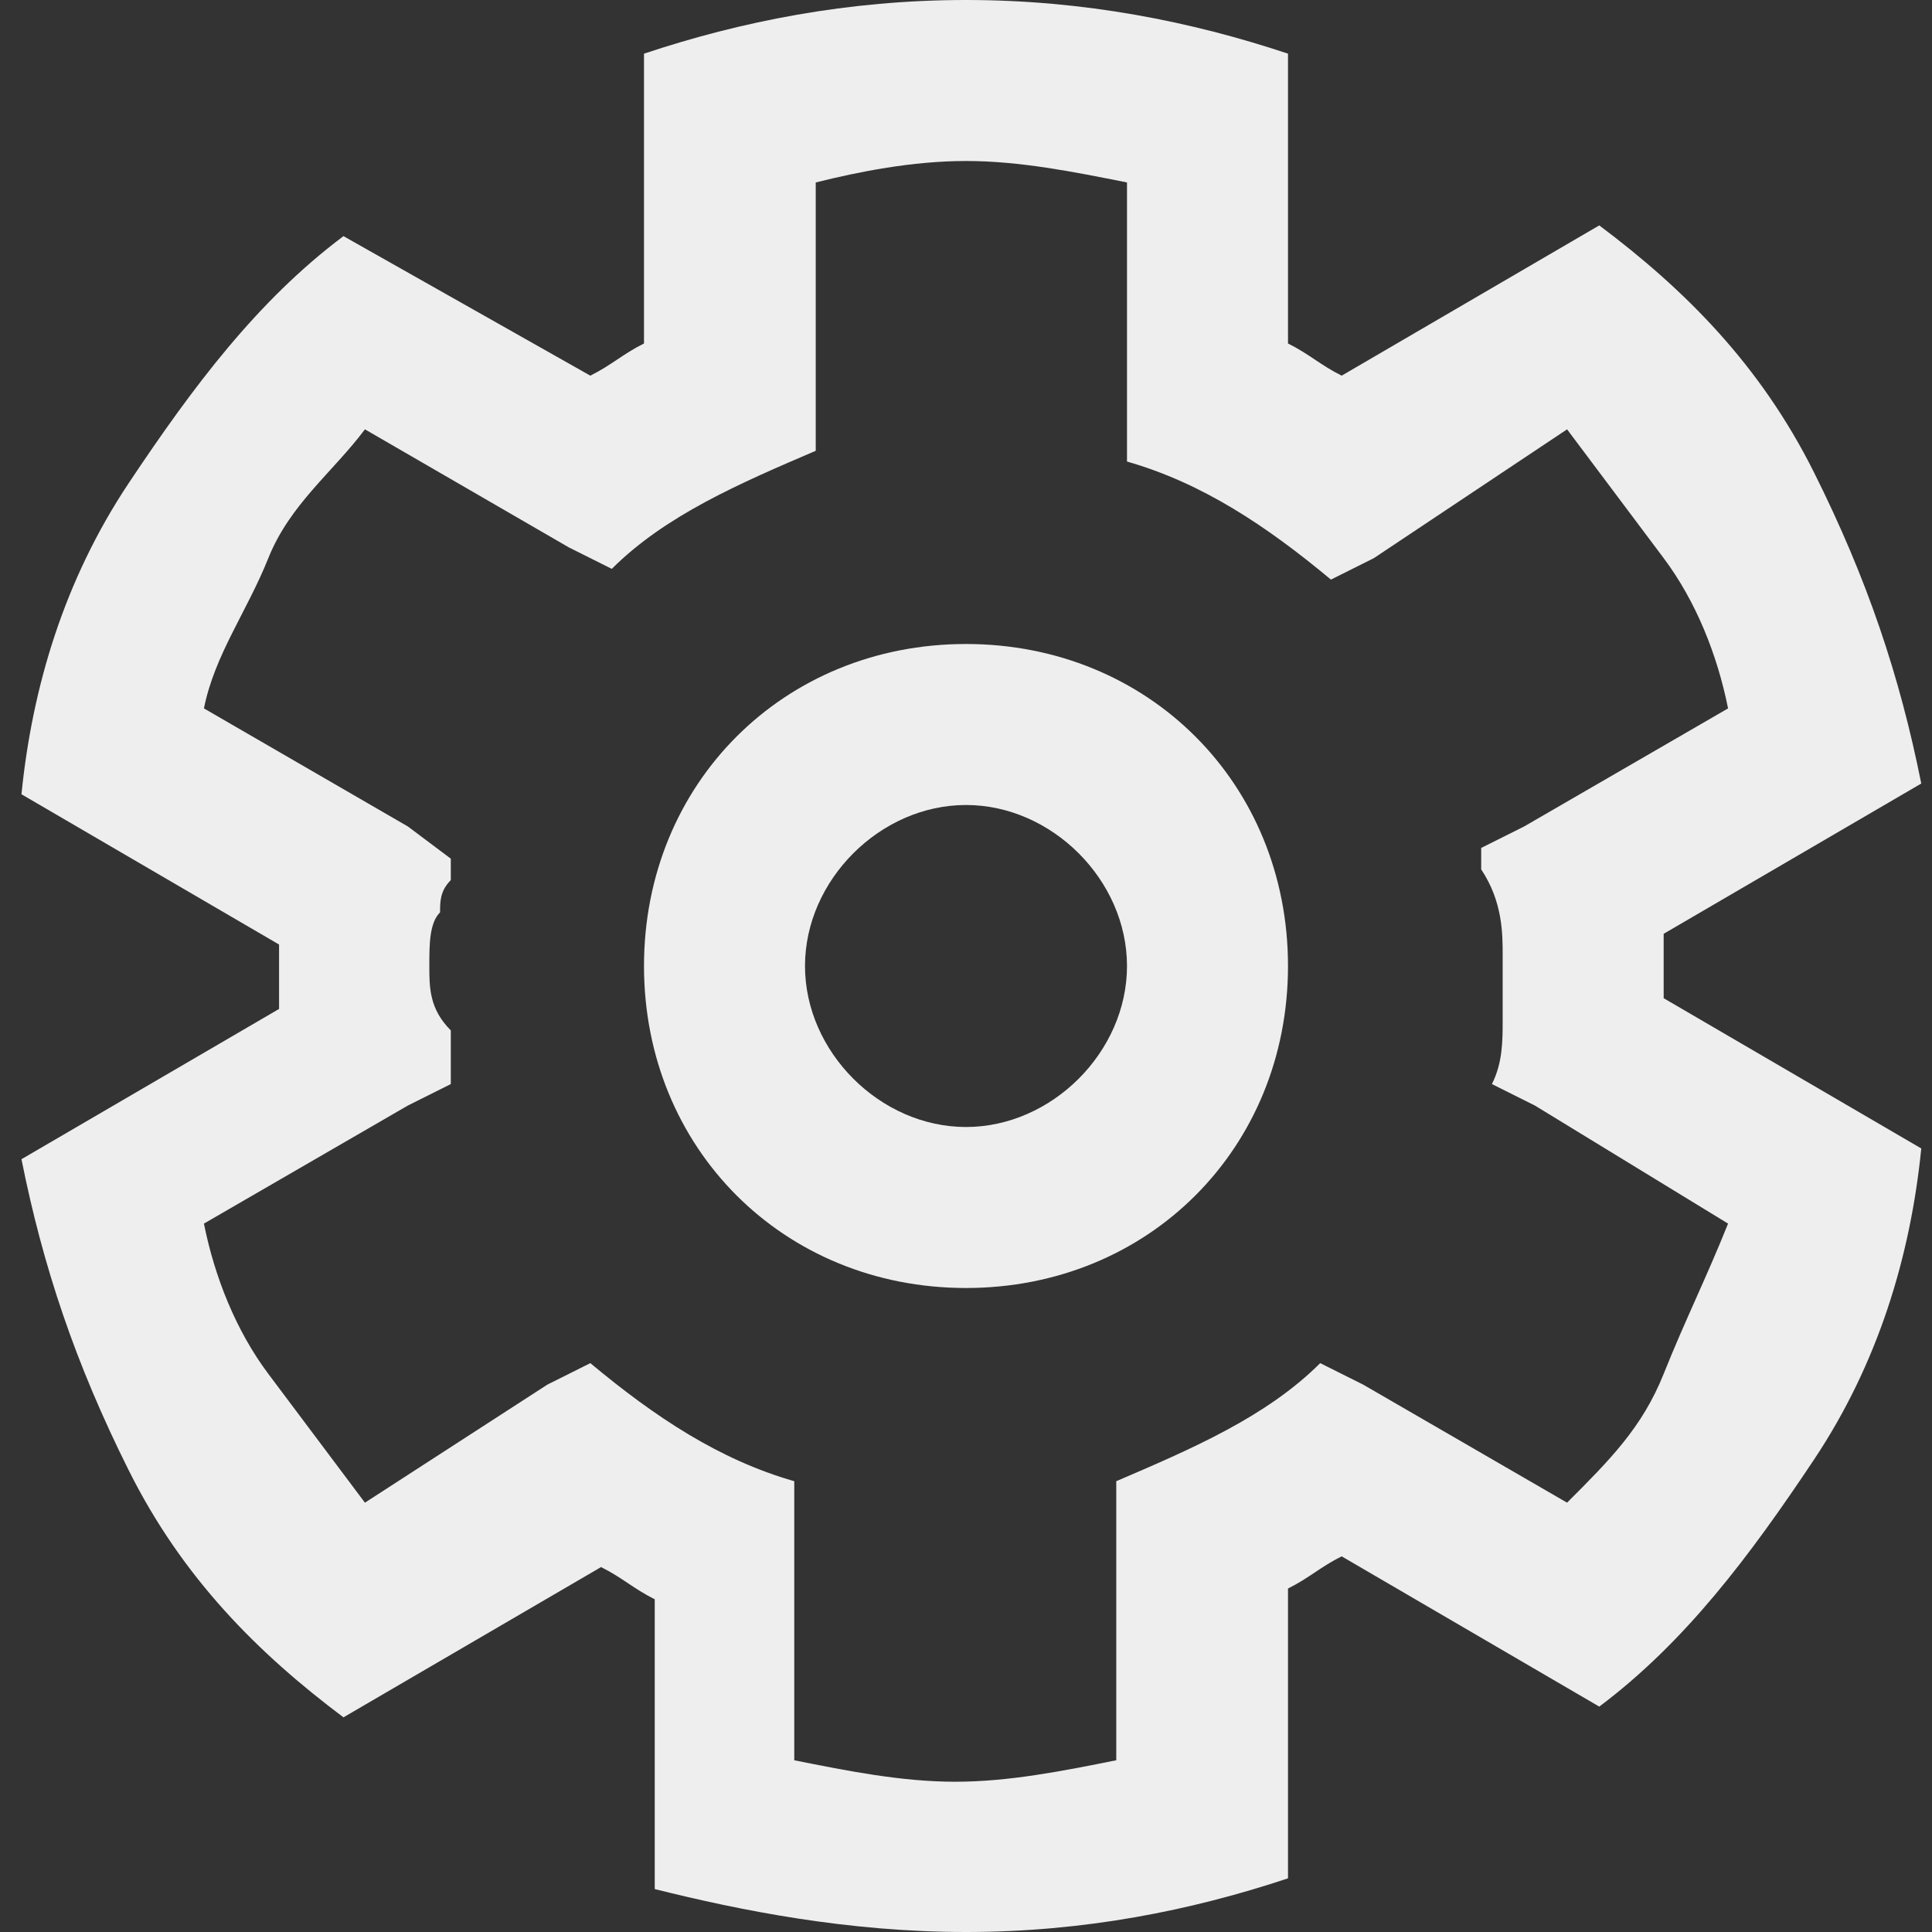
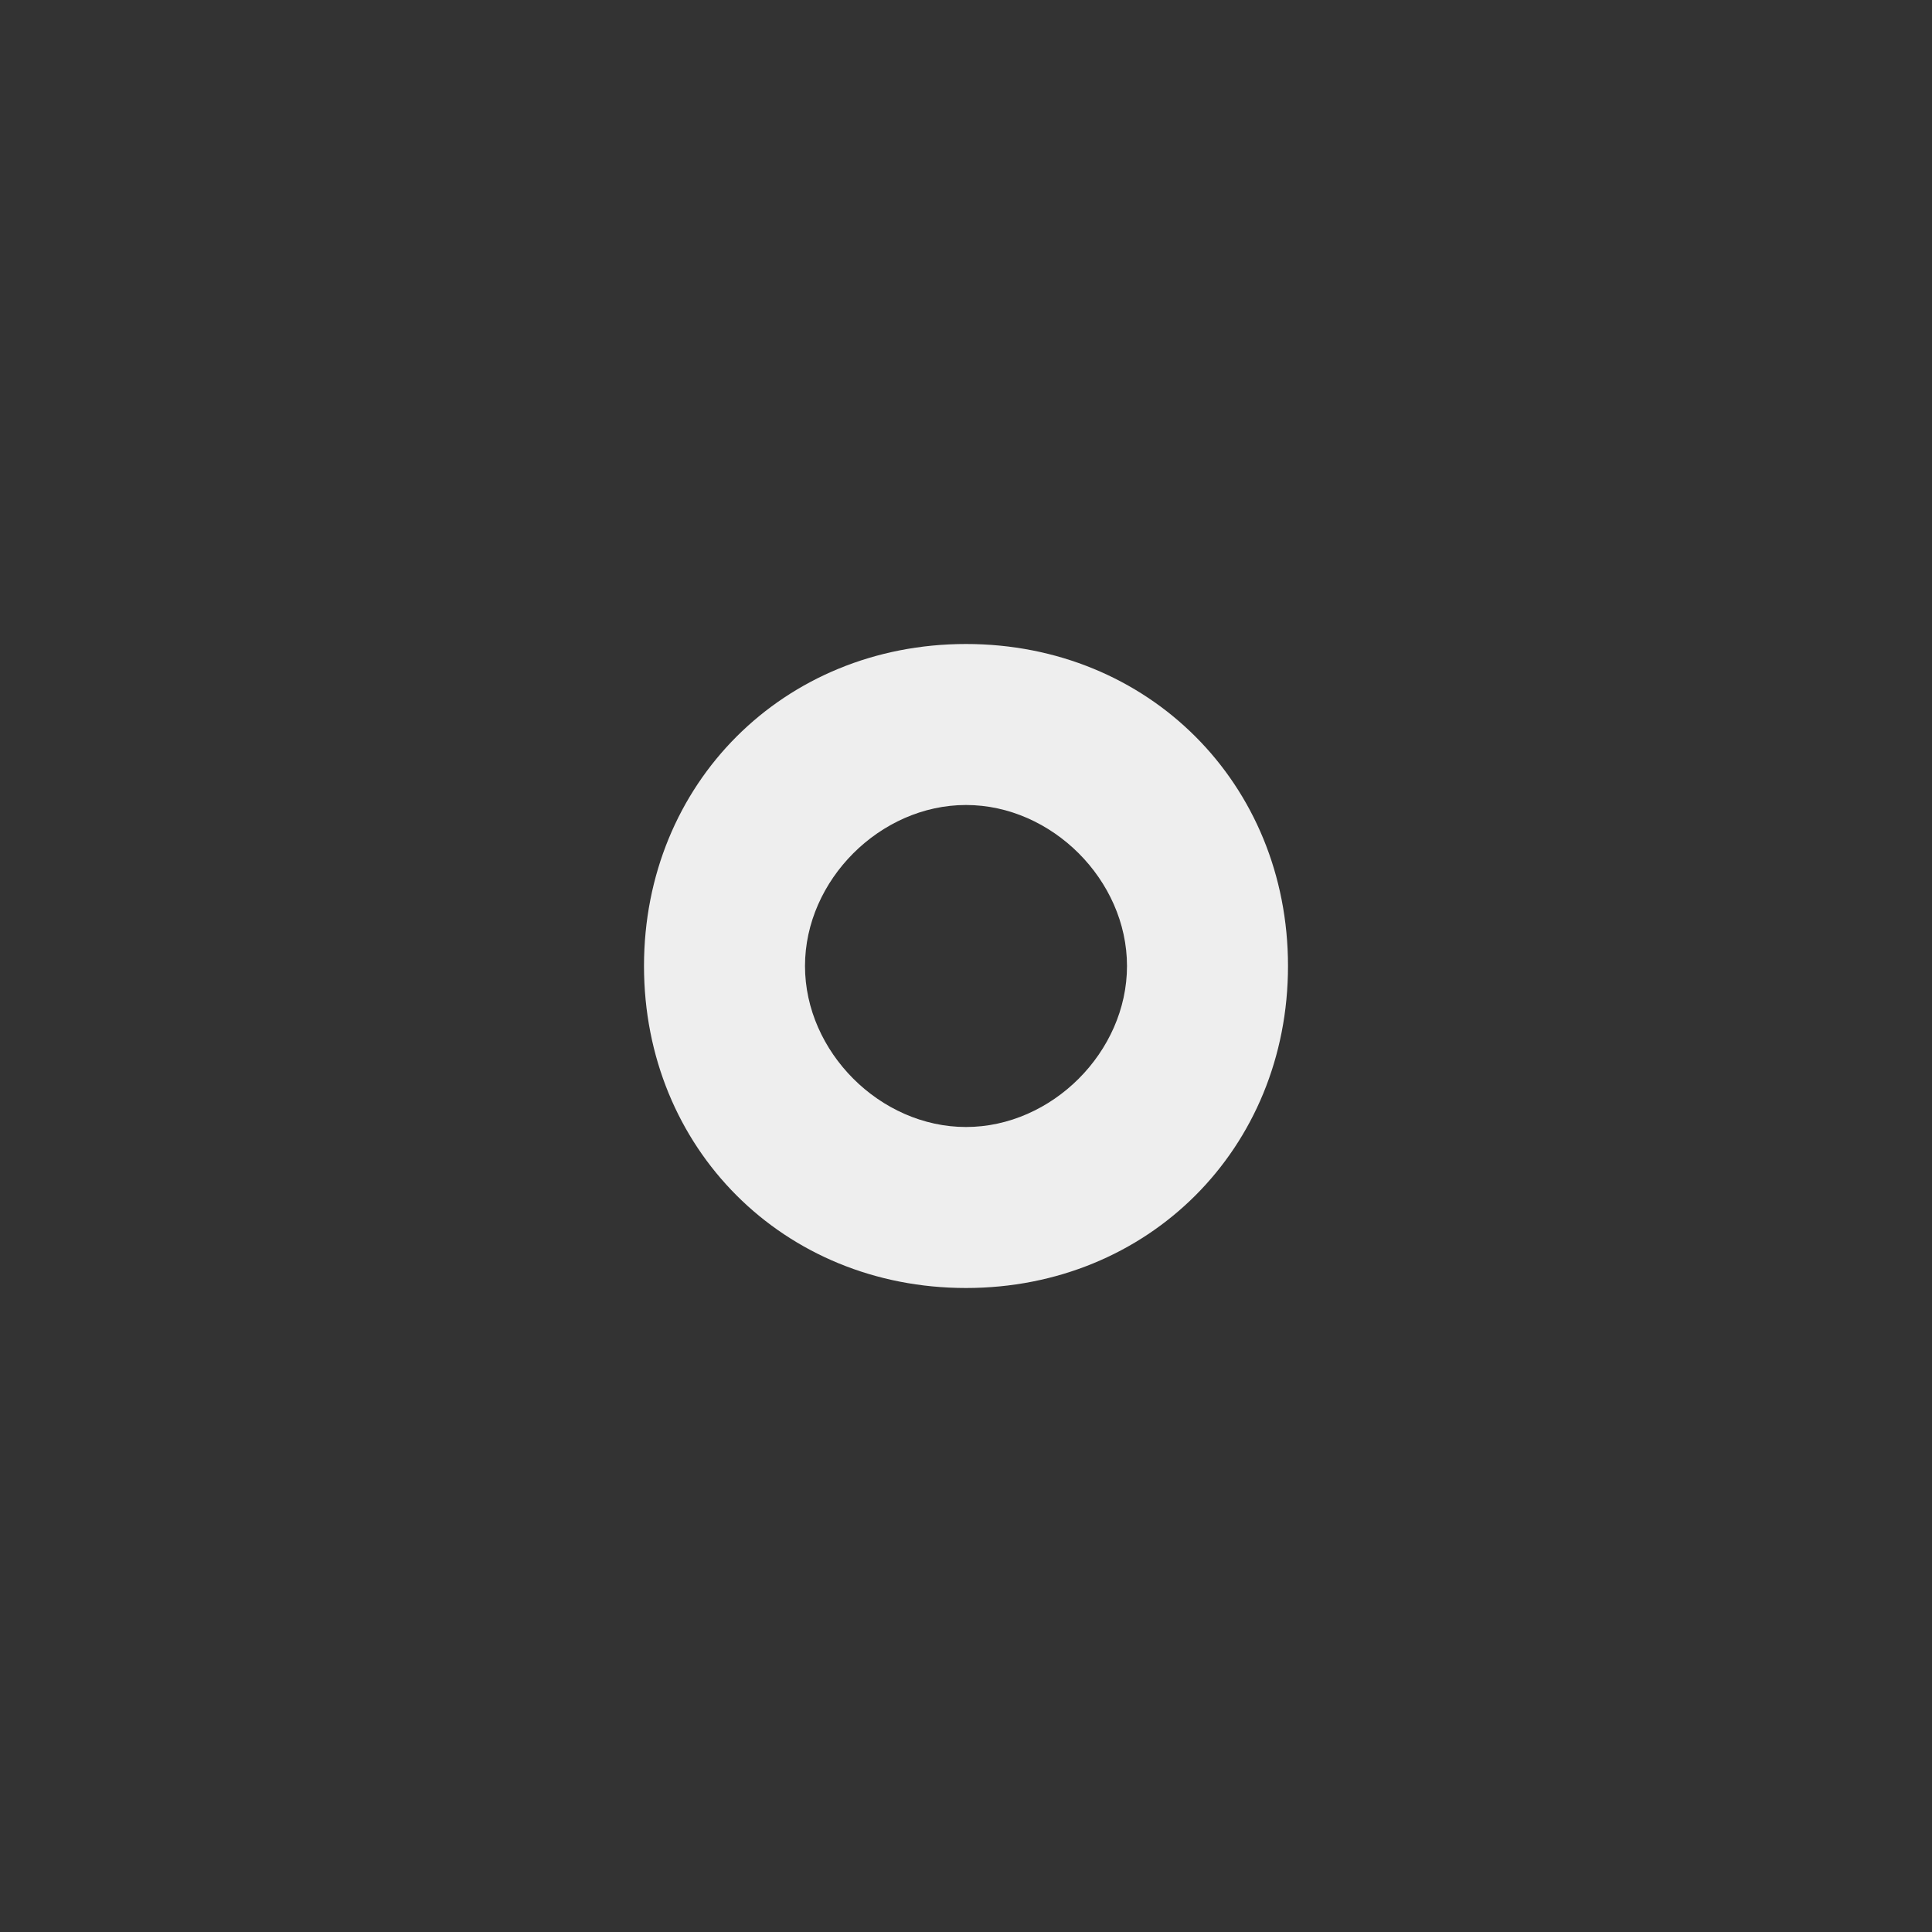
<svg xmlns="http://www.w3.org/2000/svg" id="Layer_1" x="0px" y="0px" viewBox="0 0 18 18" style="enable-background:new 0 0 18 18;" xml:space="preserve">
  <rect x="0" y="0" width="18" height="18" fill="#333333" stroke="none" />
  <style type="text/css">	.st0{fill:#EEEEEE;}</style>
  <path class="st0" d="M9,7.5c0.8,0,1.5,0.7,1.5,1.5S9.8,10.5,9,10.5S7.5,9.8,7.5,9S8.2,7.5,9,7.5 M9,6C7.3,6,6,7.3,6,9s1.3,3,3,3 s3-1.3,3-3S10.7,6,9,6L9,6z" />
-   <path class="st0" d="M15.5,9c0-0.1,0-0.2,0-0.3l2.4-1.4c-0.2-1-0.5-1.9-1-2.9s-1.2-1.7-2-2.3l-2.4,1.4c-0.2-0.1-0.3-0.2-0.5-0.3V0.5 C11.1,0.2,10.1,0,9,0S6.9,0.2,6,0.5v2.7C5.8,3.3,5.7,3.4,5.5,3.5L3.2,2.2c-0.8,0.6-1.4,1.4-2,2.3s-0.9,1.9-1,2.9l2.4,1.4 c0,0.1,0,0.2,0,0.3s0,0.2,0,0.3l-2.4,1.4c0.2,1,0.5,1.9,1,2.9s1.2,1.7,2,2.3l2.4-1.4c0.2,0.1,0.3,0.2,0.5,0.3v2.7 C6.9,17.8,7.9,18,9,18s2.1-0.2,3-0.5v-2.7c0.2-0.1,0.3-0.2,0.5-0.3l2.4,1.4c0.8-0.6,1.4-1.4,2-2.3s0.9-1.9,1-2.9l-2.4-1.4 C15.5,9.2,15.5,9.1,15.5,9z M16.1,11.4c-0.2,0.5-0.4,0.9-0.6,1.4s-0.5,0.8-0.9,1.2l-1.9-1.1l-0.4-0.2c-0.5,0.5-1.2,0.8-1.9,1.1 c0,0,0,0,0,0v0.5v2.1c-0.5,0.1-1,0.2-1.5,0.2s-1-0.1-1.5-0.2v-2.1v-0.5c0,0,0,0,0,0c-0.7-0.2-1.3-0.6-1.9-1.1l-0.4,0.2L3.4,14 c-0.3-0.4-0.6-0.8-0.9-1.2S2,11.9,1.9,11.4l1.9-1.1l0.4-0.2c0,0,0,0,0,0c0-0.1,0-0.1,0-0.2c0-0.1,0-0.2,0-0.3l0,0C4,9.4,4,9.2,4,9 c0-0.2,0-0.4,0.1-0.5l0,0c0-0.1,0-0.2,0.1-0.3c0-0.1,0-0.1,0-0.2c0,0,0,0,0,0L3.8,7.7L1.9,6.6C2,6.1,2.3,5.7,2.5,5.2S3.1,4.4,3.4,4 l1.9,1.1l0.4,0.2c0.5-0.5,1.2-0.8,1.9-1.1c0,0,0,0,0,0V3.8V1.7C8,1.6,8.5,1.5,9,1.5s1,0.1,1.5,0.2v2.1v0.5c0,0,0,0,0,0 c0.7,0.2,1.3,0.6,1.9,1.1l0.4-0.2L14.6,4c0.3,0.4,0.6,0.8,0.9,1.2s0.5,0.9,0.6,1.4l-1.9,1.1l-0.4,0.2c0,0,0,0,0,0c0,0.1,0,0.1,0,0.2 C14,8.4,14,8.7,14,8.9l0,0c0,0,0,0,0,0.1c0,0.1,0,0.1,0,0.2l0,0c0,0.1,0,0.2,0,0.3c0,0.2,0,0.4-0.1,0.6v0l0.4,0.2L16.1,11.4z" />
</svg>